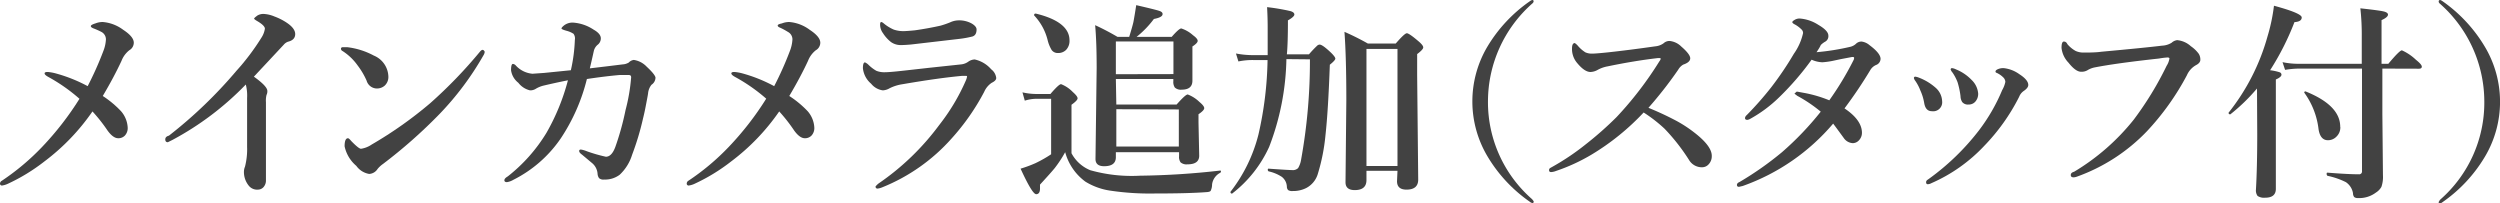
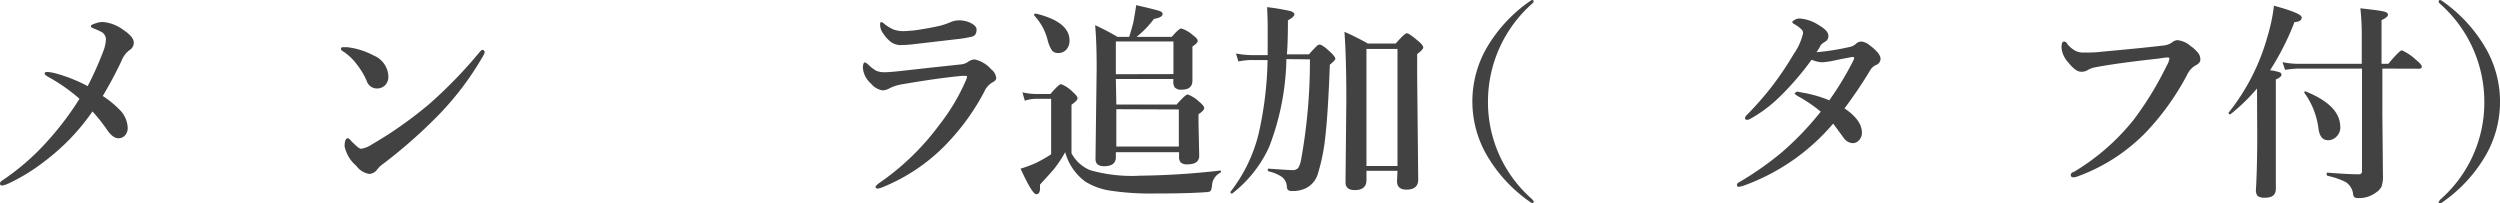
<svg xmlns="http://www.w3.org/2000/svg" viewBox="0 0 213.58 17.35">
  <defs>
    <style>.cls-1{isolation:isolate;}.cls-2{fill:#424242;}</style>
  </defs>
  <title>option3</title>
  <g id="レイヤー_2" data-name="レイヤー 2">
    <g id="レイヤー_1-2" data-name="レイヤー 1">
      <g class="cls-1">
        <path class="cls-2" d="M7.49,7.36a28.14,28.14,0,0,0,1.34-3,3.16,3.16,0,0,0,.22-1,.72.72,0,0,0-.38-.63A6.09,6.09,0,0,0,8,2.43q-.24-.09-.24-.2T8.15,2a1.69,1.69,0,0,1,.63-.12,3.37,3.37,0,0,1,1.75.67q.9.59.9,1.1a.74.74,0,0,1-.38.64,2.14,2.14,0,0,0-.67.91q-.64,1.38-1.6,3A8.56,8.56,0,0,1,10.34,9.5a2.31,2.31,0,0,1,.57,1.41.94.94,0,0,1-.24.67.76.76,0,0,1-.57.23q-.44,0-.92-.67A14.05,14.05,0,0,0,7.9,9.52a18.41,18.41,0,0,1-4.09,4.26A16,16,0,0,1,.65,15.71a1.75,1.75,0,0,1-.47.14A.16.16,0,0,1,0,15.68a.29.29,0,0,1,.16-.24,20.31,20.31,0,0,0,3.43-2.88,25.69,25.69,0,0,0,3.2-4.12A14.71,14.71,0,0,0,4.14,6.58q-.33-.18-.33-.31t.29-.12a3.94,3.94,0,0,1,.62.11A12.88,12.88,0,0,1,7.49,7.36Z" />
-         <path class="cls-2" d="M21,7.22a25.24,25.24,0,0,1-6.26,4.73l-.4.2q-.22,0-.22-.24t.31-.32a38.51,38.51,0,0,0,5.76-5.53,19.77,19.77,0,0,0,2.15-2.85,1.91,1.91,0,0,0,.29-.76q0-.25-.59-.61-.33-.19-.33-.25T22,1.32a1,1,0,0,1,.52-.13,2.74,2.74,0,0,1,.93.22,4.94,4.94,0,0,1,1,.5q.77.5.77,1t-.6.65a.83.83,0,0,0-.37.25L21.69,6.55q1.15.82,1.15,1.22a.67.67,0,0,1-.07.34,2,2,0,0,0-.05.62v2.59l0,4.07a.84.84,0,0,1-.24.63.65.65,0,0,1-.45.18.91.91,0,0,1-.81-.38,1.84,1.84,0,0,1-.38-1.17,1.12,1.12,0,0,1,.09-.41,6,6,0,0,0,.18-1.7l0-4.16A3.82,3.82,0,0,0,21,7.22Z" />
        <path class="cls-2" d="M29.25,4.35a.21.21,0,0,1-.12-.18q0-.14.18-.14l.34,0a6.38,6.38,0,0,1,2.29.72,2,2,0,0,1,1.24,1.8,1,1,0,0,1-.32.77,1,1,0,0,1-.66.24.92.92,0,0,1-.88-.67,6.41,6.41,0,0,0-.76-1.29A4.69,4.69,0,0,0,29.25,4.35Zm1.59,8.36a2.18,2.18,0,0,0,.91-.36,34.29,34.29,0,0,0,5-3.53A39.67,39.67,0,0,0,41,4.42q.13-.16.23-.16t.18.16a.66.66,0,0,1-.11.31,25.18,25.18,0,0,1-3.74,5A42.71,42.71,0,0,1,32.73,14a2.35,2.35,0,0,0-.47.43.91.91,0,0,1-.72.43,1.7,1.7,0,0,1-1.1-.69,3,3,0,0,1-1-1.67q0-.69.29-.69.08,0,.28.24Q30.65,12.71,30.84,12.71Z" />
-         <path class="cls-2" d="M56,6.62a.74.74,0,0,1-.34.62,1.38,1.38,0,0,0-.29.7q0,.08-.18,1-.11.6-.25,1.16A23.28,23.28,0,0,1,54,13.23a3.89,3.89,0,0,1-1.06,1.7,2.09,2.09,0,0,1-1.33.41.56.56,0,0,1-.43-.12.73.73,0,0,1-.13-.4,1.31,1.31,0,0,0-.47-.89l-.86-.72q-.24-.17-.24-.31t.18-.12a2.29,2.29,0,0,1,.47.14,13,13,0,0,0,1.63.47q.5,0,.81-.84a23.16,23.16,0,0,0,.87-3.14,15.69,15.69,0,0,0,.48-2.8q0-.2-.19-.2l-.82,0q-1.24.11-2.77.34a16.12,16.12,0,0,1-2.23,5.07,10.72,10.72,0,0,1-4.05,3.54,1.52,1.52,0,0,1-.55.2q-.22,0-.22-.16t.29-.33a13.88,13.88,0,0,0,3.31-3.73,18.38,18.38,0,0,0,1.83-4.48q-.92.18-2.07.45a2.37,2.37,0,0,0-.7.29.88.88,0,0,1-.47.12,1.78,1.78,0,0,1-1-.65A1.64,1.64,0,0,1,43.66,6q0-.54.16-.54a.39.39,0,0,1,.25.14,2.18,2.18,0,0,0,1.42.7l1-.07L48.77,6a13.7,13.7,0,0,0,.34-2.58A.69.69,0,0,0,49,2.89a2,2,0,0,0-.6-.26q-.43-.12-.43-.2t.22-.26a1.18,1.18,0,0,1,.76-.24,3.63,3.63,0,0,1,1.76.6q.62.35.62.75a.69.69,0,0,1-.29.56,1,1,0,0,0-.31.52q-.18.82-.34,1.48l1.59-.19,1.22-.15a1.09,1.09,0,0,0,.52-.16.7.7,0,0,1,.43-.22,1.9,1.9,0,0,1,1.1.58Q55.94,6.34,56,6.62Z" />
-         <path class="cls-2" d="M66.14,7.36a28.14,28.14,0,0,0,1.34-3,3.16,3.16,0,0,0,.22-1,.72.72,0,0,0-.38-.63,6.09,6.09,0,0,0-.64-.35q-.24-.09-.24-.2T66.8,2a1.69,1.69,0,0,1,.63-.12,3.37,3.37,0,0,1,1.75.67q.9.59.9,1.1a.74.74,0,0,1-.38.64,2.14,2.14,0,0,0-.67.91q-.64,1.38-1.6,3A8.56,8.56,0,0,1,69,9.5a2.31,2.31,0,0,1,.57,1.41.94.94,0,0,1-.24.67.76.76,0,0,1-.57.23q-.44,0-.92-.67a14.05,14.05,0,0,0-1.27-1.62,18.41,18.41,0,0,1-4.09,4.26,16,16,0,0,1-3.16,1.93,1.75,1.75,0,0,1-.47.14.16.16,0,0,1-.18-.18.29.29,0,0,1,.16-.24,20.31,20.31,0,0,0,3.43-2.88,25.69,25.69,0,0,0,3.2-4.12,14.71,14.71,0,0,0-2.65-1.85q-.33-.18-.33-.31t.29-.12a3.94,3.94,0,0,1,.62.11A12.88,12.88,0,0,1,66.14,7.36Z" />
        <path class="cls-2" d="M75.63,6.17q.38,0,1.63-.14l2.14-.24,2.72-.29a1.27,1.27,0,0,0,.63-.25,1,1,0,0,1,.52-.17,2.61,2.61,0,0,1,1.41.84,1.08,1.08,0,0,1,.43.74q0,.23-.38.41a1.79,1.79,0,0,0-.65.78,19.36,19.36,0,0,1-2.8,4A15.81,15.81,0,0,1,75.38,16a1.44,1.44,0,0,1-.4.11.16.16,0,0,1-.18-.18s.08-.11.25-.25a21.6,21.6,0,0,0,5.19-5A17.35,17.35,0,0,0,82.5,6.91a1.46,1.46,0,0,0,.12-.38s0-.05-.12-.05l-.29,0q-2,.18-5.14.72A3.62,3.62,0,0,0,76,7.54a1.25,1.25,0,0,1-.58.18,1.56,1.56,0,0,1-1-.57,2,2,0,0,1-.7-1.32q0-.5.18-.5s.14.06.27.18a3.23,3.23,0,0,0,.7.54A1.84,1.84,0,0,0,75.63,6.17Zm1.53-3.51q.29,0,1-.07,1.13-.16,2.2-.4a7.73,7.73,0,0,0,.81-.28,1.79,1.79,0,0,1,.7-.17A2.22,2.22,0,0,1,83,2q.43.25.43.52,0,.49-.36.6a8.69,8.69,0,0,1-1.1.2l-4.12.48q-.54.05-.86.05a1.43,1.43,0,0,1-.86-.25,3,3,0,0,1-.69-.76,1.23,1.23,0,0,1-.25-.76q0-.2.11-.2a.55.55,0,0,1,.2.12,3.5,3.5,0,0,0,.86.53A2.52,2.52,0,0,0,77.16,2.66Z" />
        <path class="cls-2" d="M104.25,14.76a1.3,1.3,0,0,0-.7,1,1.26,1.26,0,0,1-.12.54q-.06.09-.31.11-1.57.12-4.43.12a22.8,22.8,0,0,1-3.88-.25,5.58,5.58,0,0,1-2.08-.76A4.62,4.62,0,0,1,91,13a10.34,10.34,0,0,1-.9,1.37q-.31.38-1.25,1.4,0,.19,0,.33,0,.49-.33.49t-1.33-2.18a10.89,10.89,0,0,0,1.27-.47,10.71,10.71,0,0,0,1.34-.76V8.44H88.55a3.34,3.34,0,0,0-1,.16l-.2-.71a5.44,5.44,0,0,0,1.2.14h1.19q.72-.84.91-.84a2.8,2.8,0,0,1,1,.67q.41.36.41.54t-.52.55v4.14a3.16,3.16,0,0,0,1.6,1.45,13,13,0,0,0,4.25.47,66.41,66.41,0,0,0,6.86-.44s.06,0,.06.07A.15.15,0,0,1,104.25,14.76ZM91.37,3.45a1.11,1.11,0,0,1-.29.81.94.94,0,0,1-.69.27.64.64,0,0,1-.54-.25,3,3,0,0,1-.35-.86,4.72,4.72,0,0,0-1.15-2.1.09.09,0,0,1,0-.05q0-.11.14-.11h0Q91.37,1.86,91.37,3.45Zm4,5.48h5.15q.76-.86.95-.86a2.93,2.93,0,0,1,1,.64q.41.34.41.53t-.49.52v.69l.06,2.85q0,.74-1,.74a.78.78,0,0,1-.59-.17.79.79,0,0,1-.13-.52V13H95.33v.43q0,.77-1,.77-.74,0-.74-.62l.1-7.77q0-2.23-.13-3.66a21.23,21.23,0,0,1,1.91,1h1q.28-.91.36-1.27.1-.53.24-1.44,1.73.4,2,.5t.25.27q0,.27-.74.41a8.34,8.34,0,0,1-1.48,1.53h3q.63-.72.82-.72a2.78,2.78,0,0,1,1,.58q.4.29.4.48t-.45.48v.49l0,2.43q0,.77-.91.77a.75.75,0,0,1-.59-.18.85.85,0,0,1-.13-.54V6.75H95.33Zm4.88-2.6V3.54H95.33V6.34Zm-4.88,3v3.19h5.34V9.35Z" />
        <path class="cls-2" d="M109.9,5.05a21.88,21.88,0,0,1-1.47,7.49,10.54,10.54,0,0,1-3.17,4h0q-.14,0-.14-.15a.1.1,0,0,1,0,0,13.22,13.22,0,0,0,2.39-4.89,30.42,30.42,0,0,0,.78-6.37h-1.19a5.83,5.83,0,0,0-1.3.12l-.21-.68a7.75,7.75,0,0,0,1.43.14h1.28q0-1.6,0-2.39T108.25.61a17.81,17.81,0,0,1,2,.34q.33.1.33.29t-.55.5q0,2-.09,2.9h1.89a9.11,9.11,0,0,1,.68-.72.34.34,0,0,1,.23-.11q.25,0,1,.72.34.34.34.48t-.47.52q-.14,3.92-.37,6a16.51,16.51,0,0,1-.66,3.34,2,2,0,0,1-1,1.2,2.46,2.46,0,0,1-1.13.25.65.65,0,0,1-.4-.08.42.42,0,0,1-.11-.28,1.12,1.12,0,0,0-.43-.85,3.35,3.35,0,0,0-1.13-.47s-.07-.05-.07-.12,0-.11.07-.11q1.71.12,2,.12a.64.64,0,0,0,.52-.17,2,2,0,0,0,.25-.69,47.34,47.34,0,0,0,.76-8.6Zm9.49,9.54h-2.65v.79q0,.86-1,.86-.79,0-.79-.67l.07-7q0-3.64-.16-5.85a21.58,21.58,0,0,1,2,1h2.38q.76-.88.95-.88t1,.69q.4.34.4.52t-.52.57V6.39l.09,8.95q0,.86-1,.86-.81,0-.81-.72Zm0-.41v-10h-2.65v10Z" />
        <path class="cls-2" d="M130.9,0q.12,0,.12.11a.25.25,0,0,1-.09.17,11.17,11.17,0,0,0-3.81,8.4A11,11,0,0,0,130.87,17q.16.17.16.24t-.09.11a.46.46,0,0,1-.24-.11,12.5,12.5,0,0,1-3.62-3.88,9.17,9.17,0,0,1,0-9.39A12.6,12.6,0,0,1,130.72.09.61.61,0,0,1,130.9,0Z" />
-         <path class="cls-2" d="M140.83,9.21q1.15.47,2.17,1a10.85,10.85,0,0,1,1.73,1.1q1.51,1.16,1.51,2a1,1,0,0,1-.27.73.75.75,0,0,1-.55.25,1.27,1.27,0,0,1-1.12-.62A16.9,16.9,0,0,0,142.21,11a12.35,12.35,0,0,0-1.79-1.39A20.71,20.71,0,0,1,136,13.19a15.72,15.72,0,0,1-3.08,1.42,1.26,1.26,0,0,1-.4.09q-.18,0-.18-.16a.21.21,0,0,1,.12-.2,20.75,20.75,0,0,0,3-2A29.25,29.25,0,0,0,138.11,10a30.17,30.17,0,0,0,3.66-4.77.54.54,0,0,0,.11-.21s0-.06-.12-.06h-.11q-2,.23-4.31.71a2.76,2.76,0,0,0-.83.29,1.34,1.34,0,0,1-.63.19q-.53,0-1.2-.84a1.83,1.83,0,0,1-.38-1.16q0-.47.24-.47s.12.07.25.22a2.82,2.82,0,0,0,.65.57,1.31,1.31,0,0,0,.6.11q.31,0,1.36-.11,1.76-.19,4-.51a1.45,1.45,0,0,0,.72-.26.74.74,0,0,1,.52-.2,1.65,1.65,0,0,1,1,.48q.76.66.76,1t-.6.54a1.19,1.19,0,0,0-.43.44A34.37,34.37,0,0,1,140.83,9.21Z" />
        <path class="cls-2" d="M155.19,4.46A20.41,20.41,0,0,0,158.07,4a1.08,1.08,0,0,0,.48-.25.67.67,0,0,1,.49-.2,1.29,1.29,0,0,1,.68.31q.94.7.94,1.17a.57.57,0,0,1-.38.52,1.06,1.06,0,0,0-.48.41,38.94,38.94,0,0,1-2.22,3.3q1.49,1,1.49,2.09a.92.92,0,0,1-.25.63.72.72,0,0,1-.54.25,1,1,0,0,1-.77-.45q-.73-1-.9-1.22a18,18,0,0,1-7.73,5.33l-.31.07q-.18,0-.18-.16t.22-.25A27.19,27.19,0,0,0,152.24,13a26,26,0,0,0,3.31-3.46,12.27,12.27,0,0,0-2-1.35Q153.3,8,153.3,8t.19-.17h.06l.43.08a10.75,10.75,0,0,1,2.3.66,26.15,26.15,0,0,0,2.07-3.43.4.4,0,0,0,.05-.21s0-.06-.11-.06h-.07l-.95.18-.7.15a6.76,6.76,0,0,1-.88.12,2.41,2.41,0,0,1-.92-.22A24,24,0,0,1,152,8.31a11.47,11.47,0,0,1-2.47,1.84.68.68,0,0,1-.25.09q-.2,0-.2-.16a.38.38,0,0,1,.14-.24,28.32,28.32,0,0,0,2.09-2.37,27.32,27.32,0,0,0,1.94-2.87,4.91,4.91,0,0,0,.79-1.77.41.41,0,0,0-.12-.3,2.47,2.47,0,0,0-.62-.46q-.18-.1-.18-.18t.23-.21a.83.83,0,0,1,.37-.1,3.37,3.37,0,0,1,1.62.54q.86.5.86.92a.53.53,0,0,1-.27.52,1.66,1.66,0,0,0-.38.29Q155.5,4,155.19,4.46Z" />
-         <path class="cls-2" d="M163.63,6.91a.58.58,0,0,1-.12-.24.11.11,0,0,1,.12-.12,1.19,1.19,0,0,1,.27.07,4.66,4.66,0,0,1,1.48.89,1.6,1.6,0,0,1,.54,1.13.77.77,0,0,1-.88.86q-.53,0-.65-.69a4.25,4.25,0,0,0-.33-1.08A3.76,3.76,0,0,0,163.63,6.91Zm7.69.07a.57.57,0,0,0-.19-.38,1.93,1.93,0,0,0-.56-.38.11.11,0,0,1-.09-.11q0-.09.14-.17a1.14,1.14,0,0,1,.56-.12,2.8,2.8,0,0,1,1.34.52q.76.49.76.92,0,.25-.4.52a1.07,1.07,0,0,0-.38.49,17.07,17.07,0,0,1-3,4.21,13.71,13.71,0,0,1-4.5,3.17.71.71,0,0,1-.31.09q-.14,0-.14-.19a.26.26,0,0,1,.14-.2,20.5,20.5,0,0,0,4.36-4.19,15.5,15.5,0,0,0,2-3.46A2.33,2.33,0,0,0,171.32,7Zm-4.52-.79a.73.73,0,0,1-.15-.25.11.11,0,0,1,.12-.12,1.07,1.07,0,0,1,.34.11,3.85,3.85,0,0,1,1.34.91A1.8,1.8,0,0,1,169,8a1,1,0,0,1-.25.69.74.74,0,0,1-.57.24.62.62,0,0,1-.55-.22,1,1,0,0,1-.14-.5,6.88,6.88,0,0,0-.25-1.18A3.87,3.87,0,0,0,166.8,6.19Z" />
        <path class="cls-2" d="M184.45,5q-3.66.4-5.5.76a1.87,1.87,0,0,0-.63.25,1,1,0,0,1-.53.12q-.46,0-1.07-.77a2.15,2.15,0,0,1-.6-1.27q0-.54.2-.54t.3.22a2.51,2.51,0,0,0,.7.58,1.58,1.58,0,0,0,.69.14h.18q.86,0,1.33-.07,3.73-.34,5.2-.52a1.69,1.69,0,0,0,.81-.25.84.84,0,0,1,.47-.22,2,2,0,0,1,1.17.52,2.81,2.81,0,0,1,.67.64.92.92,0,0,1,.14.51q0,.28-.38.47a1.83,1.83,0,0,0-.77.86,22.09,22.09,0,0,1-3.42,4.79,15.53,15.53,0,0,1-6,3.88.87.87,0,0,1-.26.05q-.24,0-.24-.2t.29-.28a19,19,0,0,0,5.1-4.46,28.12,28.12,0,0,0,2.8-4.59,1.63,1.63,0,0,0,.24-.62q0-.09-.18-.09A6.54,6.54,0,0,0,184.45,5Z" />
        <path class="cls-2" d="M192.82,7.56a15.75,15.75,0,0,1-2.28,2.21h0q-.15,0-.15-.14a.08.08,0,0,1,0,0,18.27,18.27,0,0,0,3.32-6.49,15.49,15.49,0,0,0,.56-2.65q2.37.64,2.37,1t-.62.4A22.71,22.71,0,0,1,193.94,6a4.26,4.26,0,0,1,.83.18.22.22,0,0,1,.14.2q0,.2-.48.41v9.34q0,.76-.91.76a1,1,0,0,1-.65-.15.8.8,0,0,1-.14-.55q.11-1.9.11-4.72Zm10.71-1.7v3.9l.05,5.2a2.6,2.6,0,0,1-.13,1,1.34,1.34,0,0,1-.47.49,2.35,2.35,0,0,1-1.53.47.48.48,0,0,1-.33-.09.56.56,0,0,1-.1-.33,1.42,1.42,0,0,0-.61-.94,6.4,6.4,0,0,0-1.57-.54s-.07-.06-.07-.14,0-.13.07-.13q1.76.14,2.68.14a.24.24,0,0,0,.27-.27V5.86h-5.44a7.59,7.59,0,0,0-1.13.11L195,5.31a6.53,6.53,0,0,0,1.29.14h5.48V3.09a20.58,20.58,0,0,0-.12-2.38q1.64.18,2,.27t.36.27q0,.22-.55.47V5.45h.58Q205,4.3,205.2,4.3a4.29,4.29,0,0,1,1.2.81q.5.4.5.58t-.24.18Zm-3.59,5a1.09,1.09,0,0,1-.35.83,1,1,0,0,1-.71.29q-.65,0-.8-.93a6.61,6.61,0,0,0-1.22-3.13.06.06,0,0,1,0,0,.09.09,0,0,1,.11-.11h0Q199.93,9,199.93,10.83Z" />
        <path class="cls-2" d="M208.47,0a.61.61,0,0,1,.18.09A12.6,12.6,0,0,1,212.29,4a9.17,9.17,0,0,1,0,9.39,12.5,12.5,0,0,1-3.62,3.88.46.46,0,0,1-.24.11q-.09,0-.09-.11s.05-.13.16-.24a11,11,0,0,0,3.74-8.33,11.17,11.17,0,0,0-3.81-8.4.25.25,0,0,1-.09-.17Q208.35,0,208.47,0Z" />
      </g>
    </g>
  </g>
</svg>